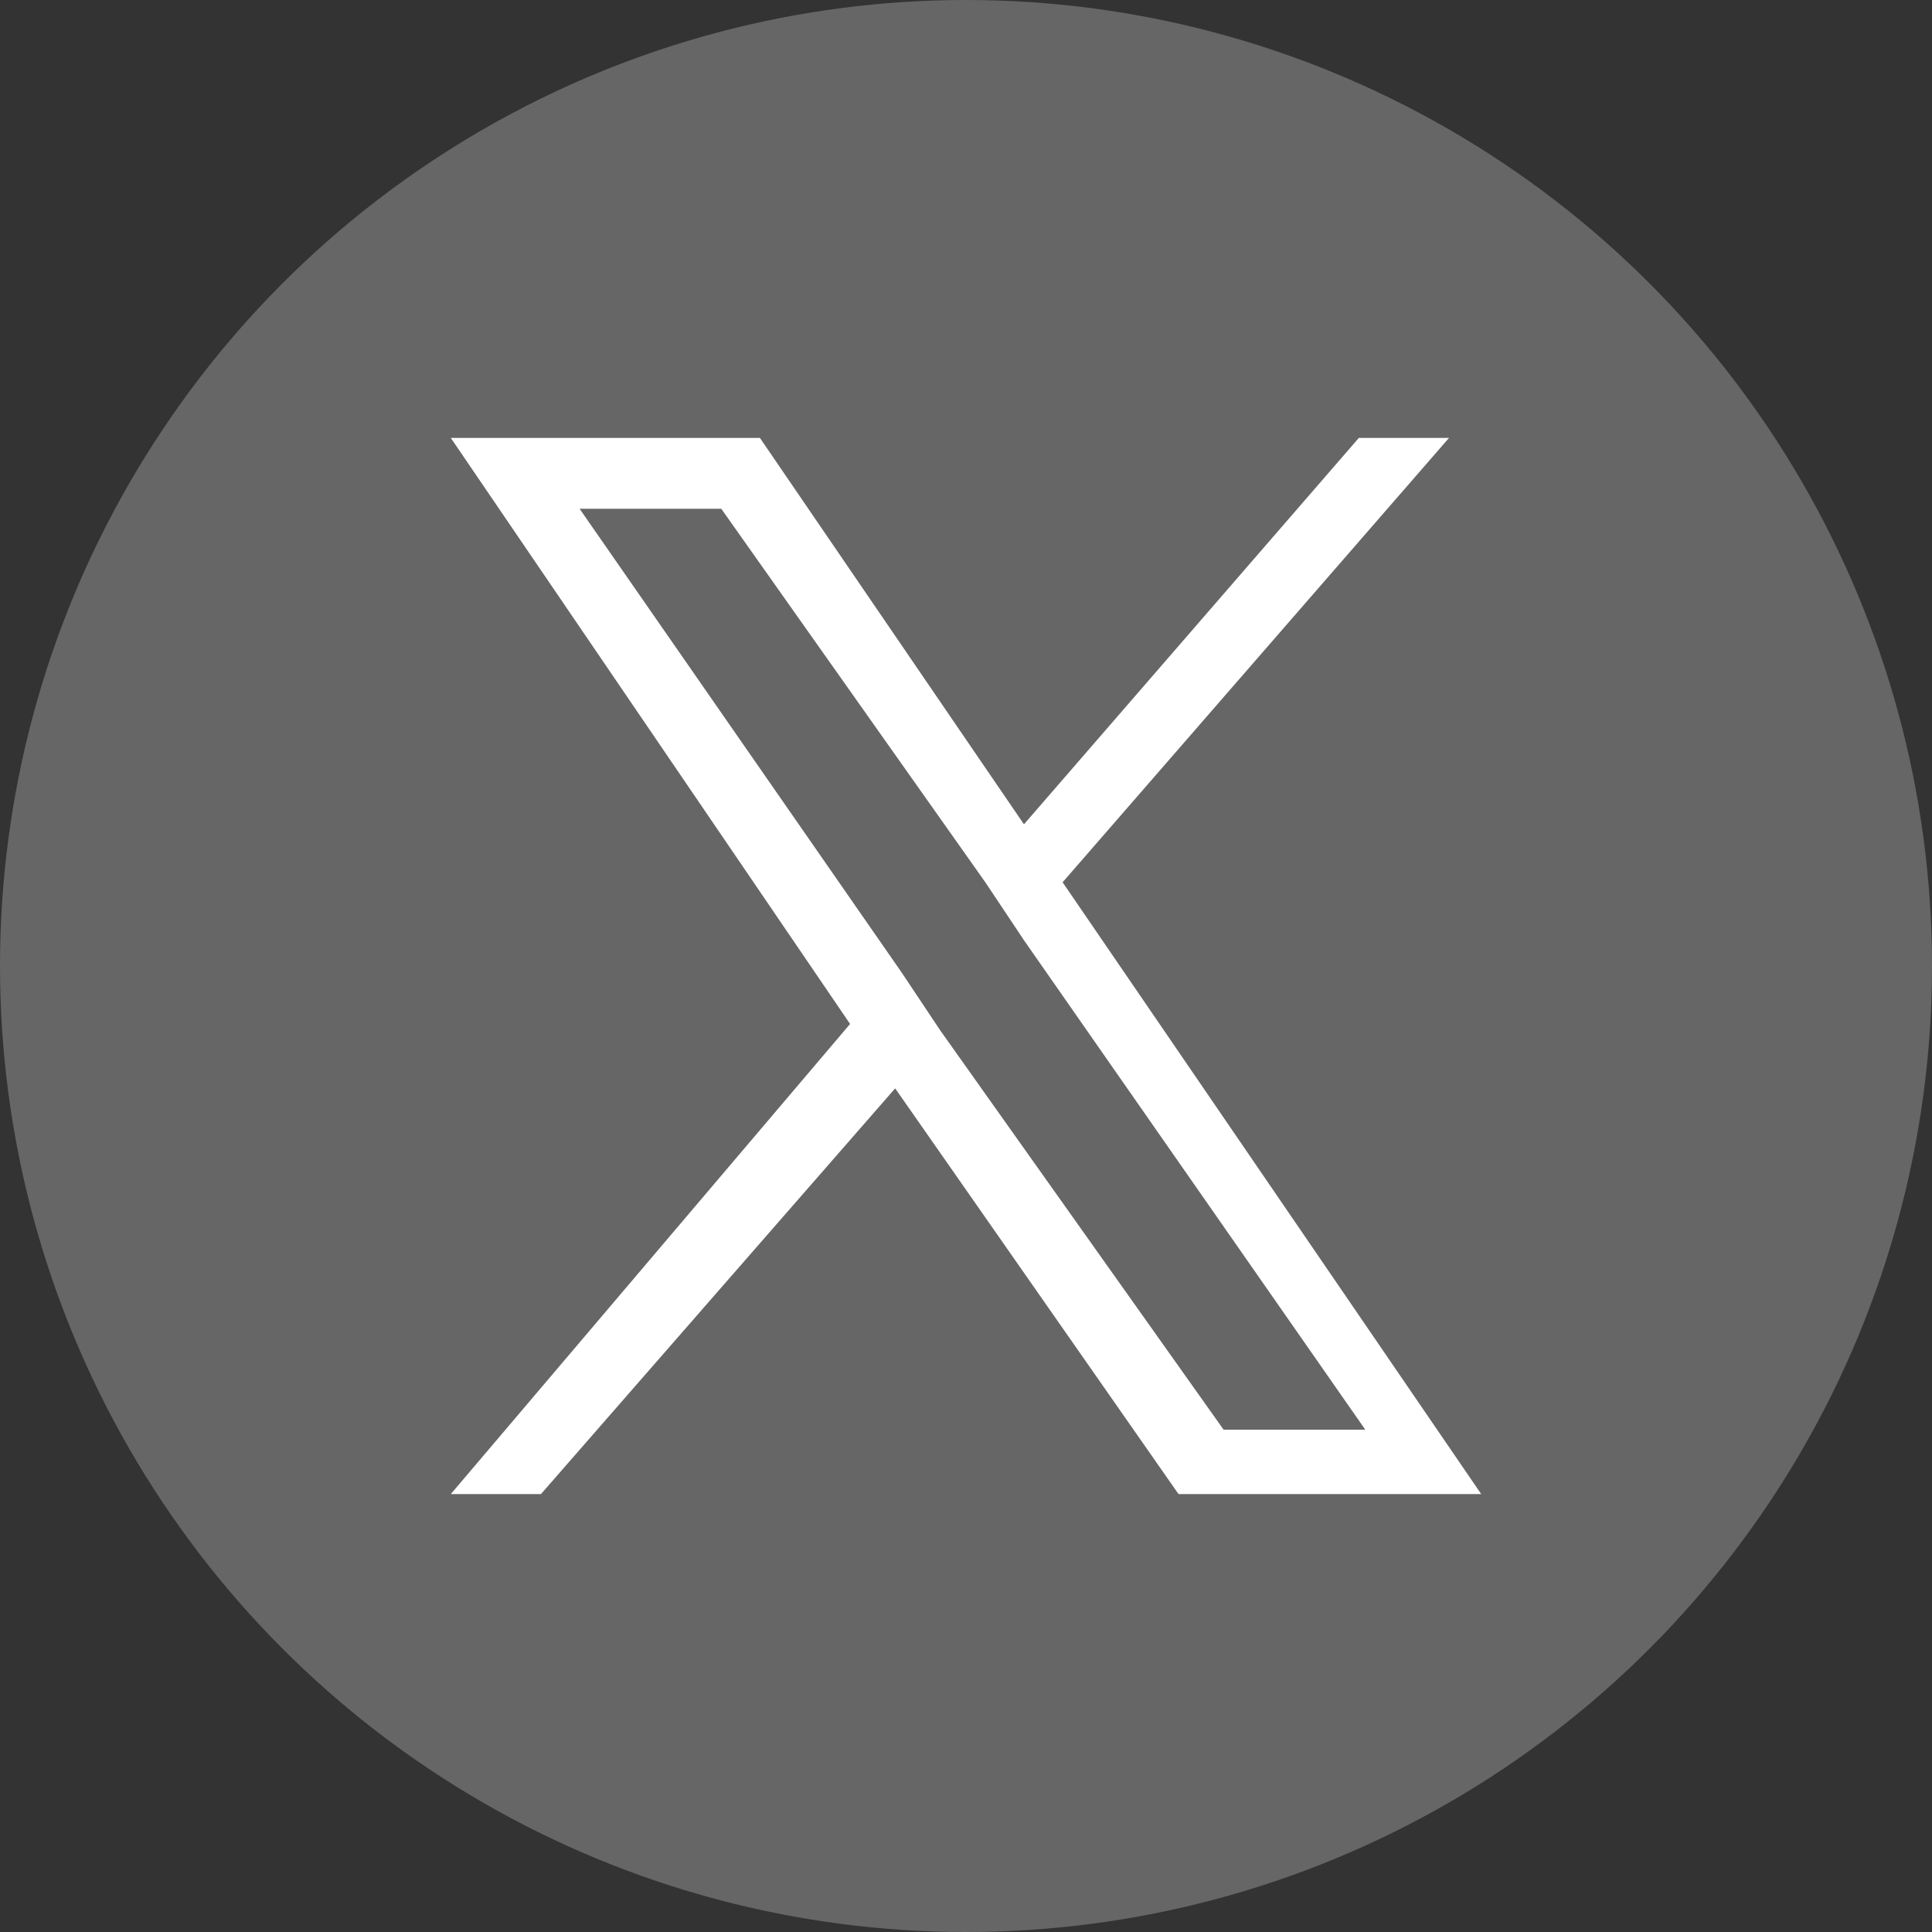
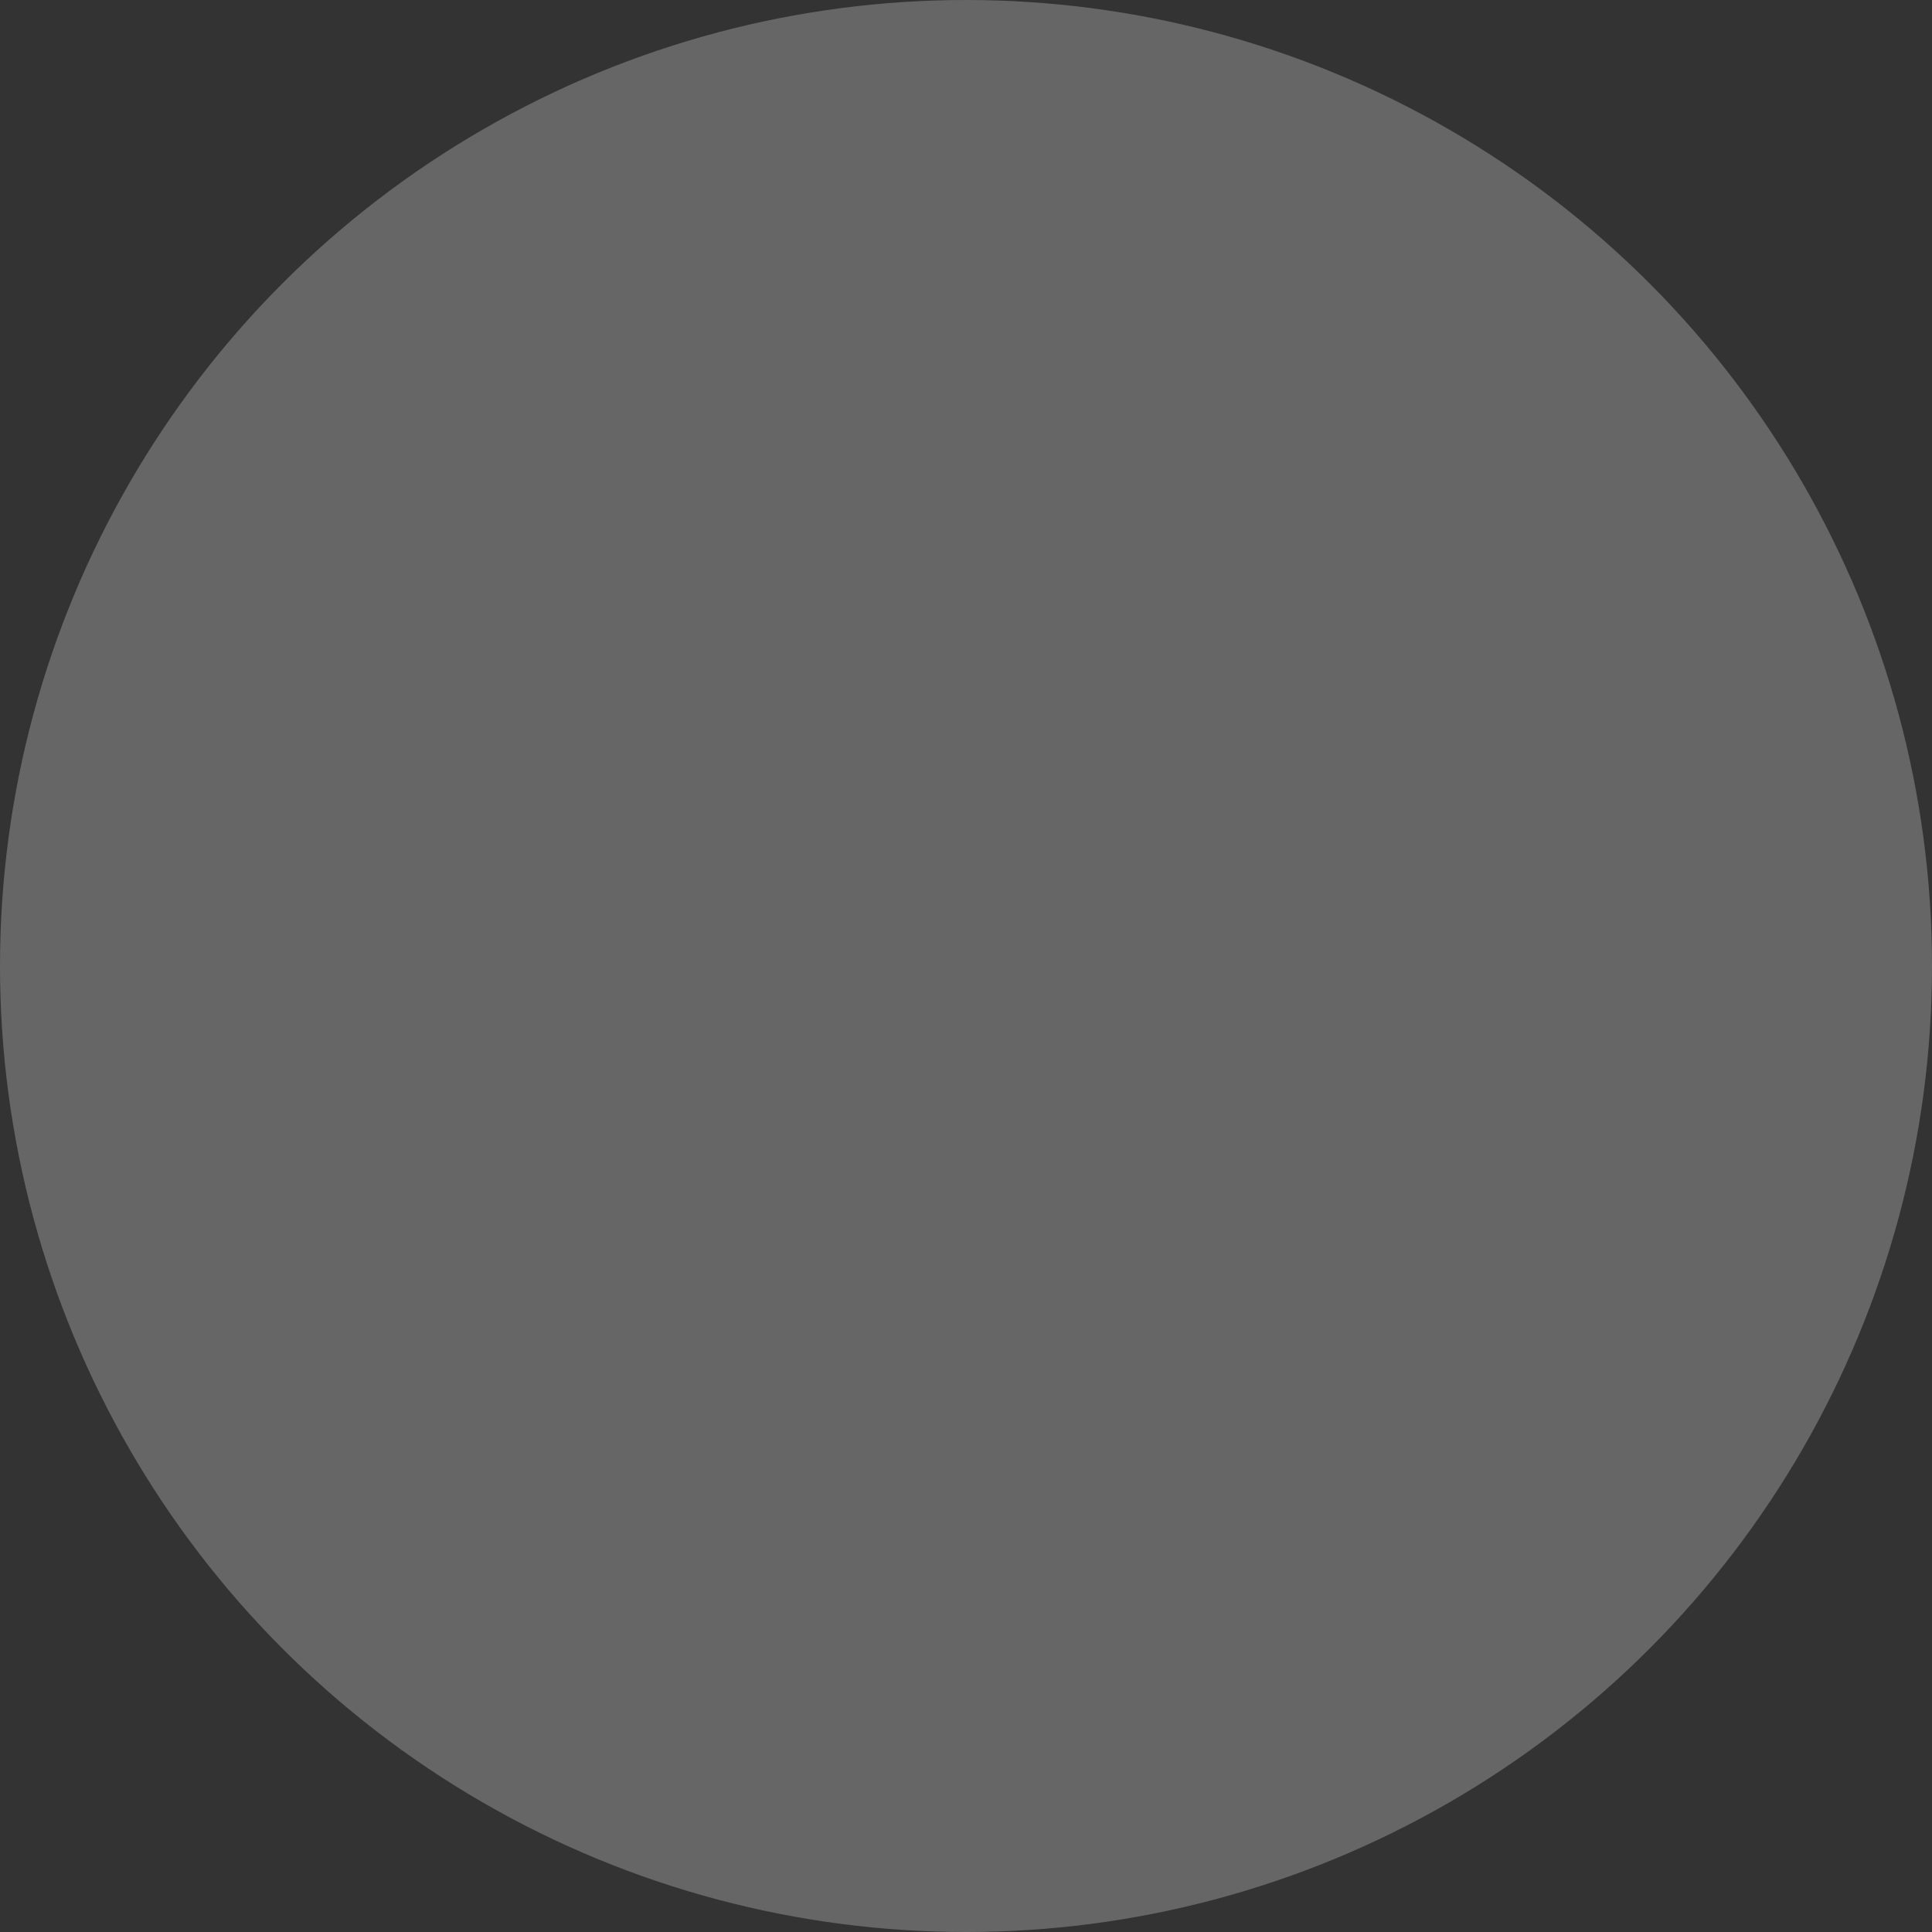
<svg xmlns="http://www.w3.org/2000/svg" version="1.1" id="レイヤー_1" x="0px" y="0px" width="30px" height="30px" viewBox="0 0 30 30" style="enable-background:new 0 0 30 30;" xml:space="preserve">
  <rect x="0" y="0" width="30" height="30" fill="#333333" stroke="none" />
  <style type="text/css">
	.st0{fill:#666666;}
	.st1{fill:#FFFFFF;}
</style>
  <circle class="st0" cx="15" cy="15" r="15" />
-   <path class="st1" d="M16.5,13.7l6-6.9h-1.4l-5.2,6l-4.1-6H7l6.2,9.1L7,23.2h1.4l5.5-6.3l4.4,6.3H23L16.5,13.7L16.5,13.7z M14.6,16  L14,15.1l-5-7.2h2.2l4.1,5.8l0.6,0.9l5.3,7.6h-2.2L14.6,16L14.6,16z" />
</svg>